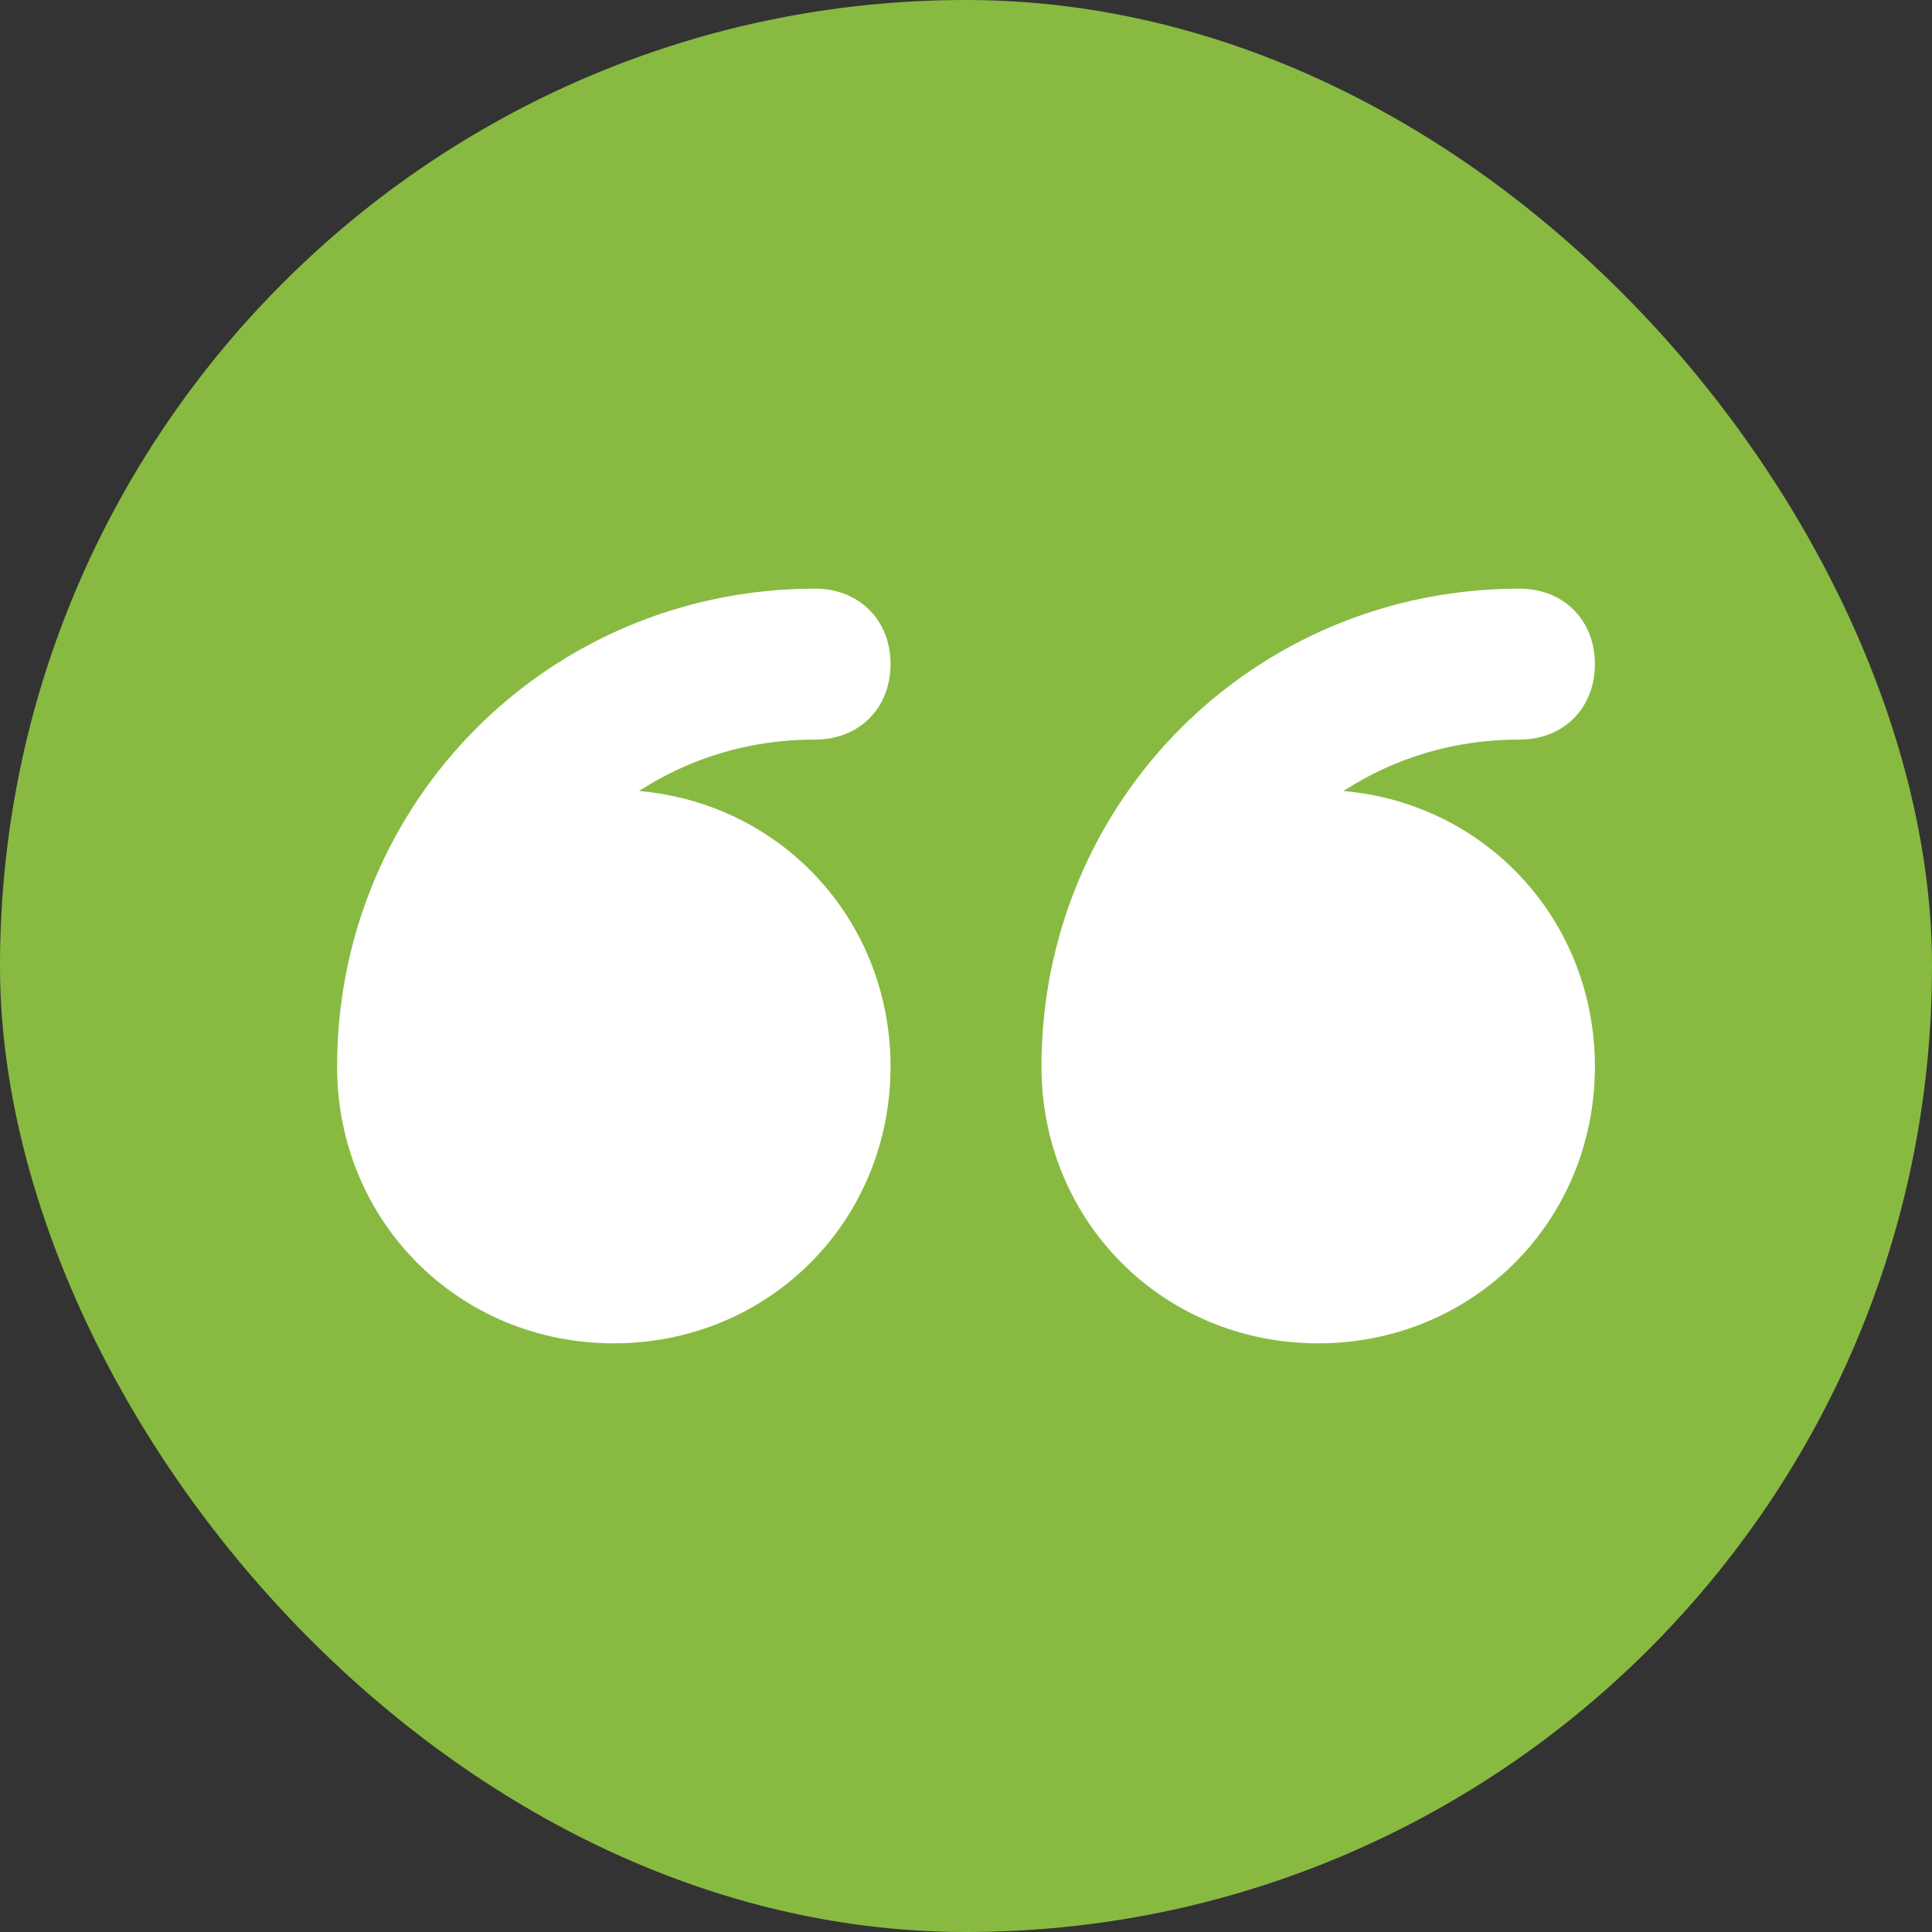
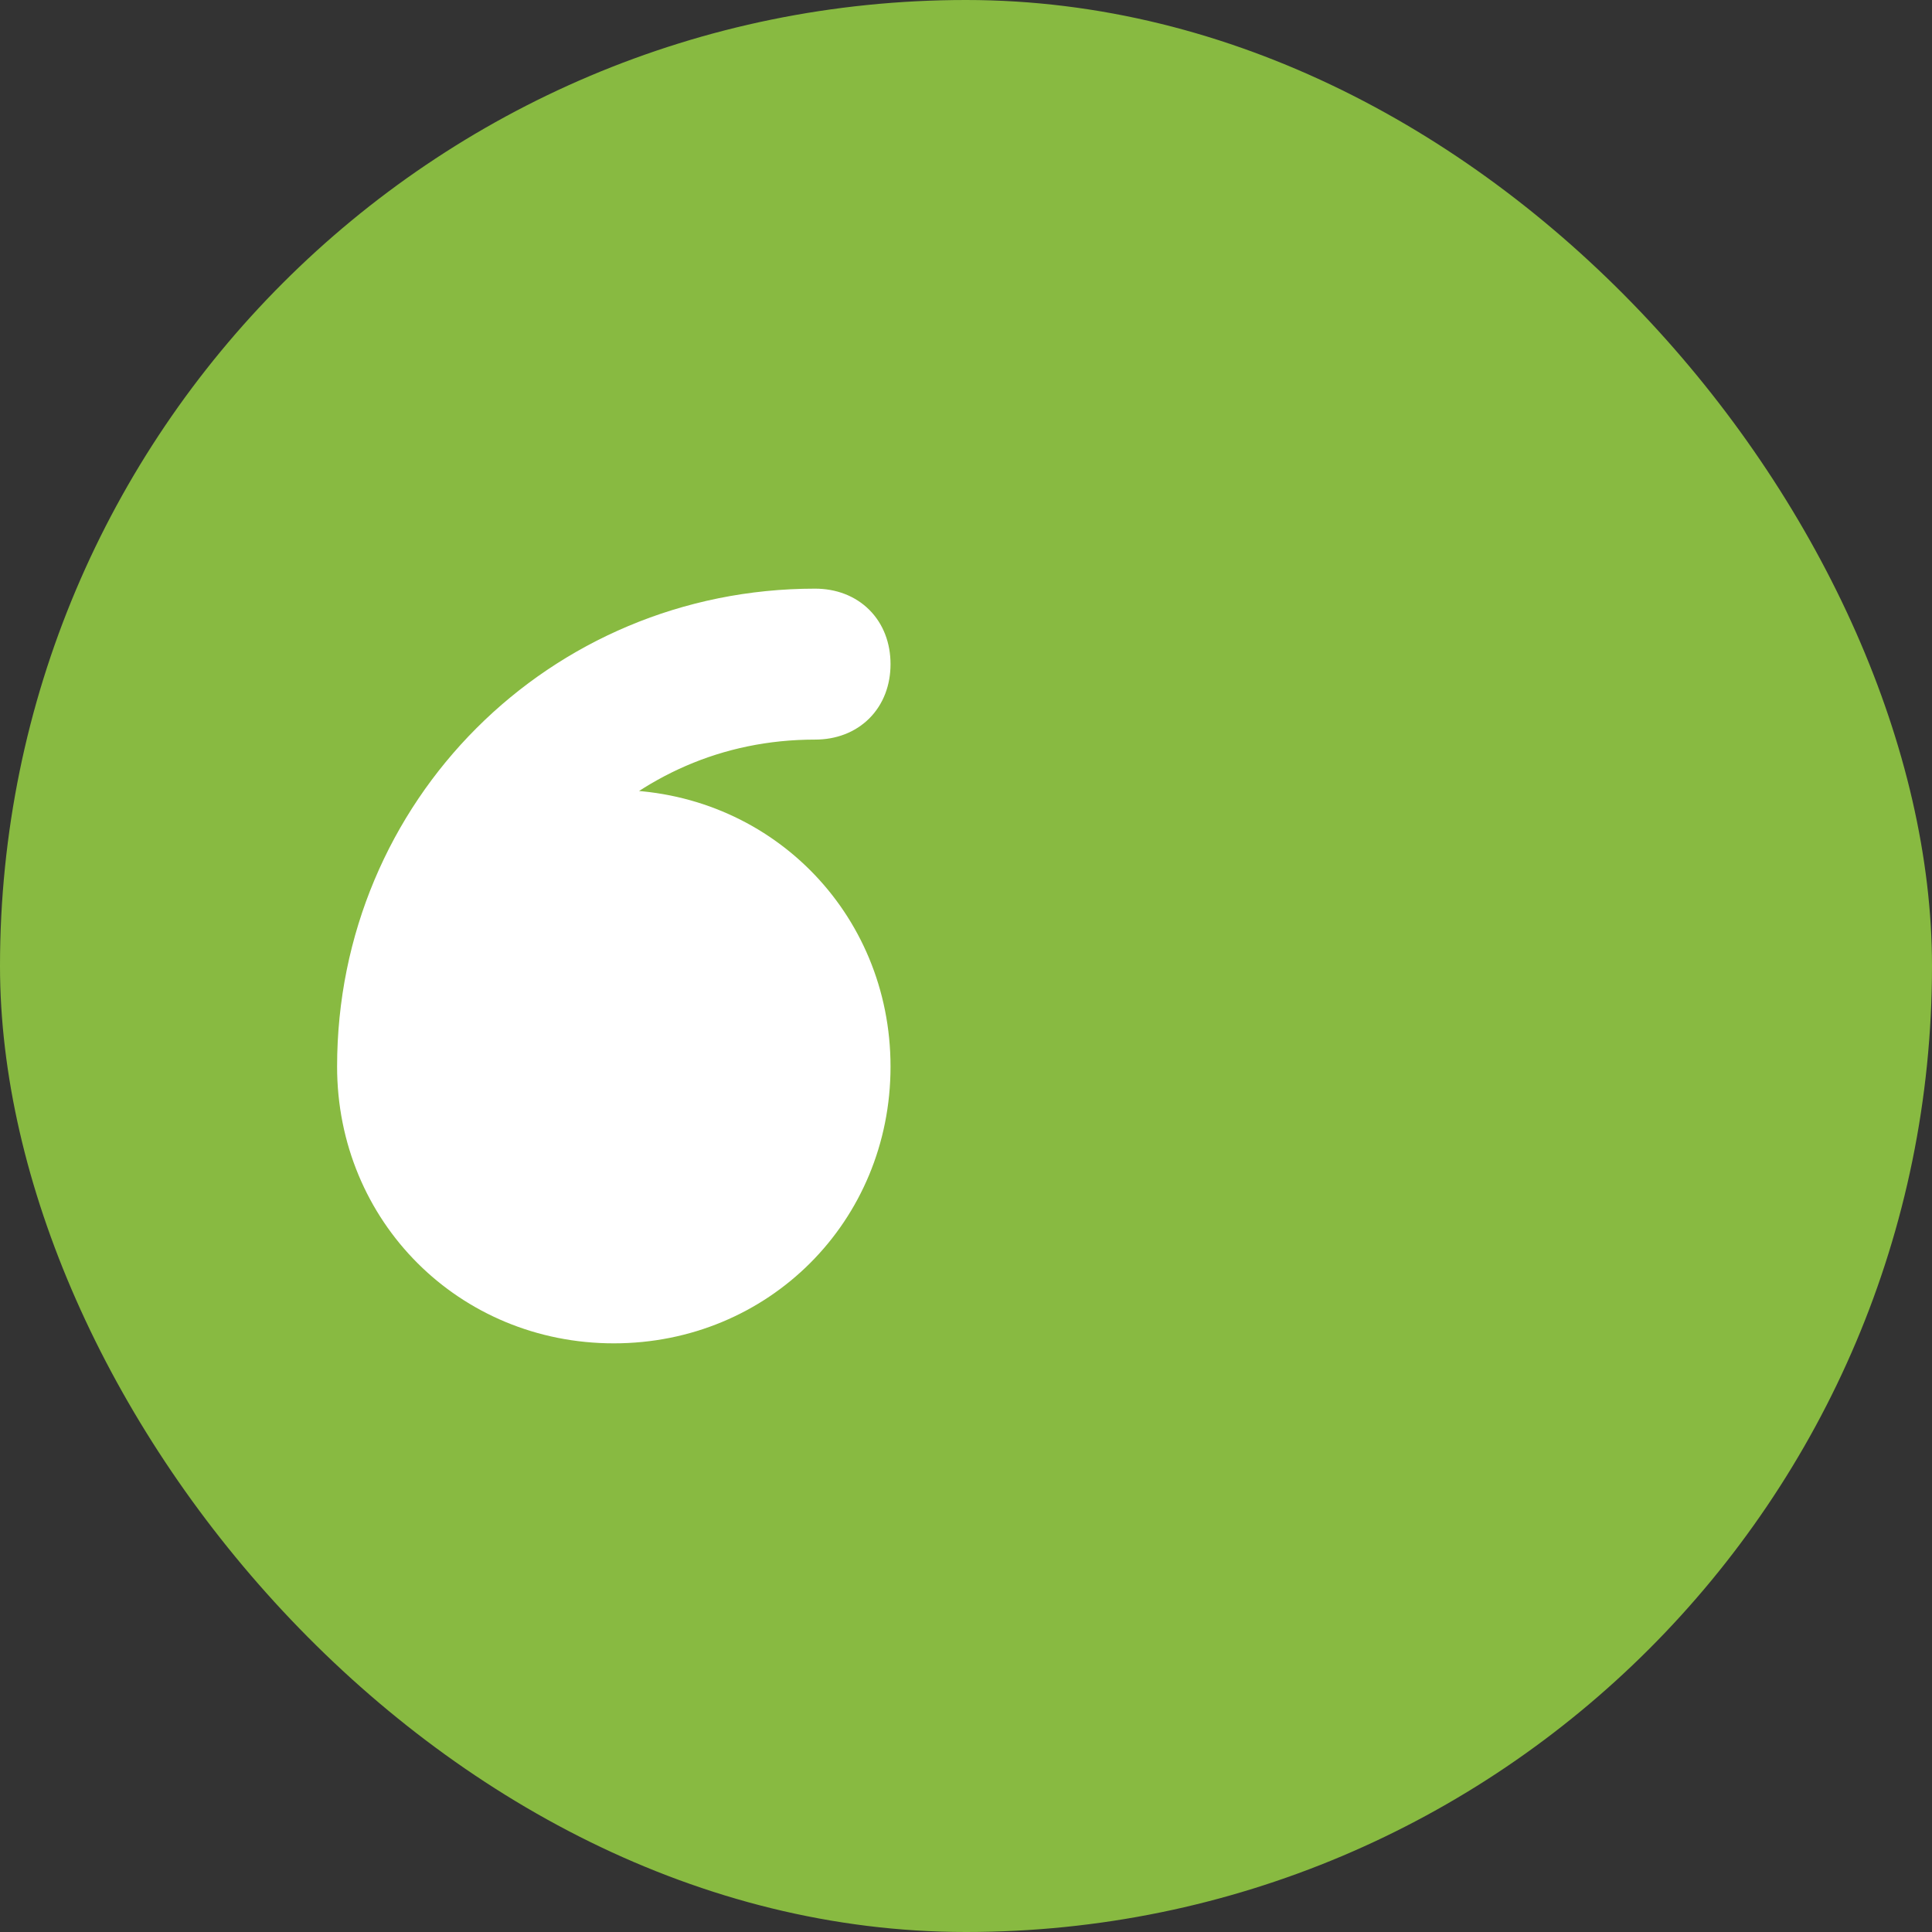
<svg xmlns="http://www.w3.org/2000/svg" fill="#ffffff" height="800px" width="800px" version="1.1" id="Icons" viewBox="-3.2 -3.2 38.40 38.40" xml:space="preserve" stroke="#ffffff">
  <rect x="-3.2" y="-3.2" width="38.40" height="38.40" fill="#333333" stroke="none" />
  <g id="SVGRepo_bgCarrier" stroke-width="0" transform="translate(0,0), scale(1)">
    <rect x="-3.2" y="-3.2" width="38.40" height="38.40" rx="19.2" fill="#88ba41" strokewidth="0" />
  </g>
  <g id="SVGRepo_tracerCarrier" stroke-linecap="round" stroke-linejoin="round" />
  <g id="SVGRepo_iconCarrier">
    <g>
      <path d="M13,11c0.6,0,1-0.4,1-1s-0.4-1-1-1c-5,0-9,4-9,9c0,2.8,2.2,5,5,5s5-2.2,5-5s-2.2-5-5-5c-0.3,0-0.7,0-1,0.1 C9.3,11.8,11,11,13,11z" />
-       <path d="M23,13c-0.3,0-0.7,0-1,0.1c1.3-1.3,3-2.1,5-2.1c0.6,0,1-0.4,1-1s-0.4-1-1-1c-5,0-9,4-9,9c0,2.8,2.2,5,5,5s5-2.2,5-5 S25.8,13,23,13z" />
    </g>
  </g>
</svg>